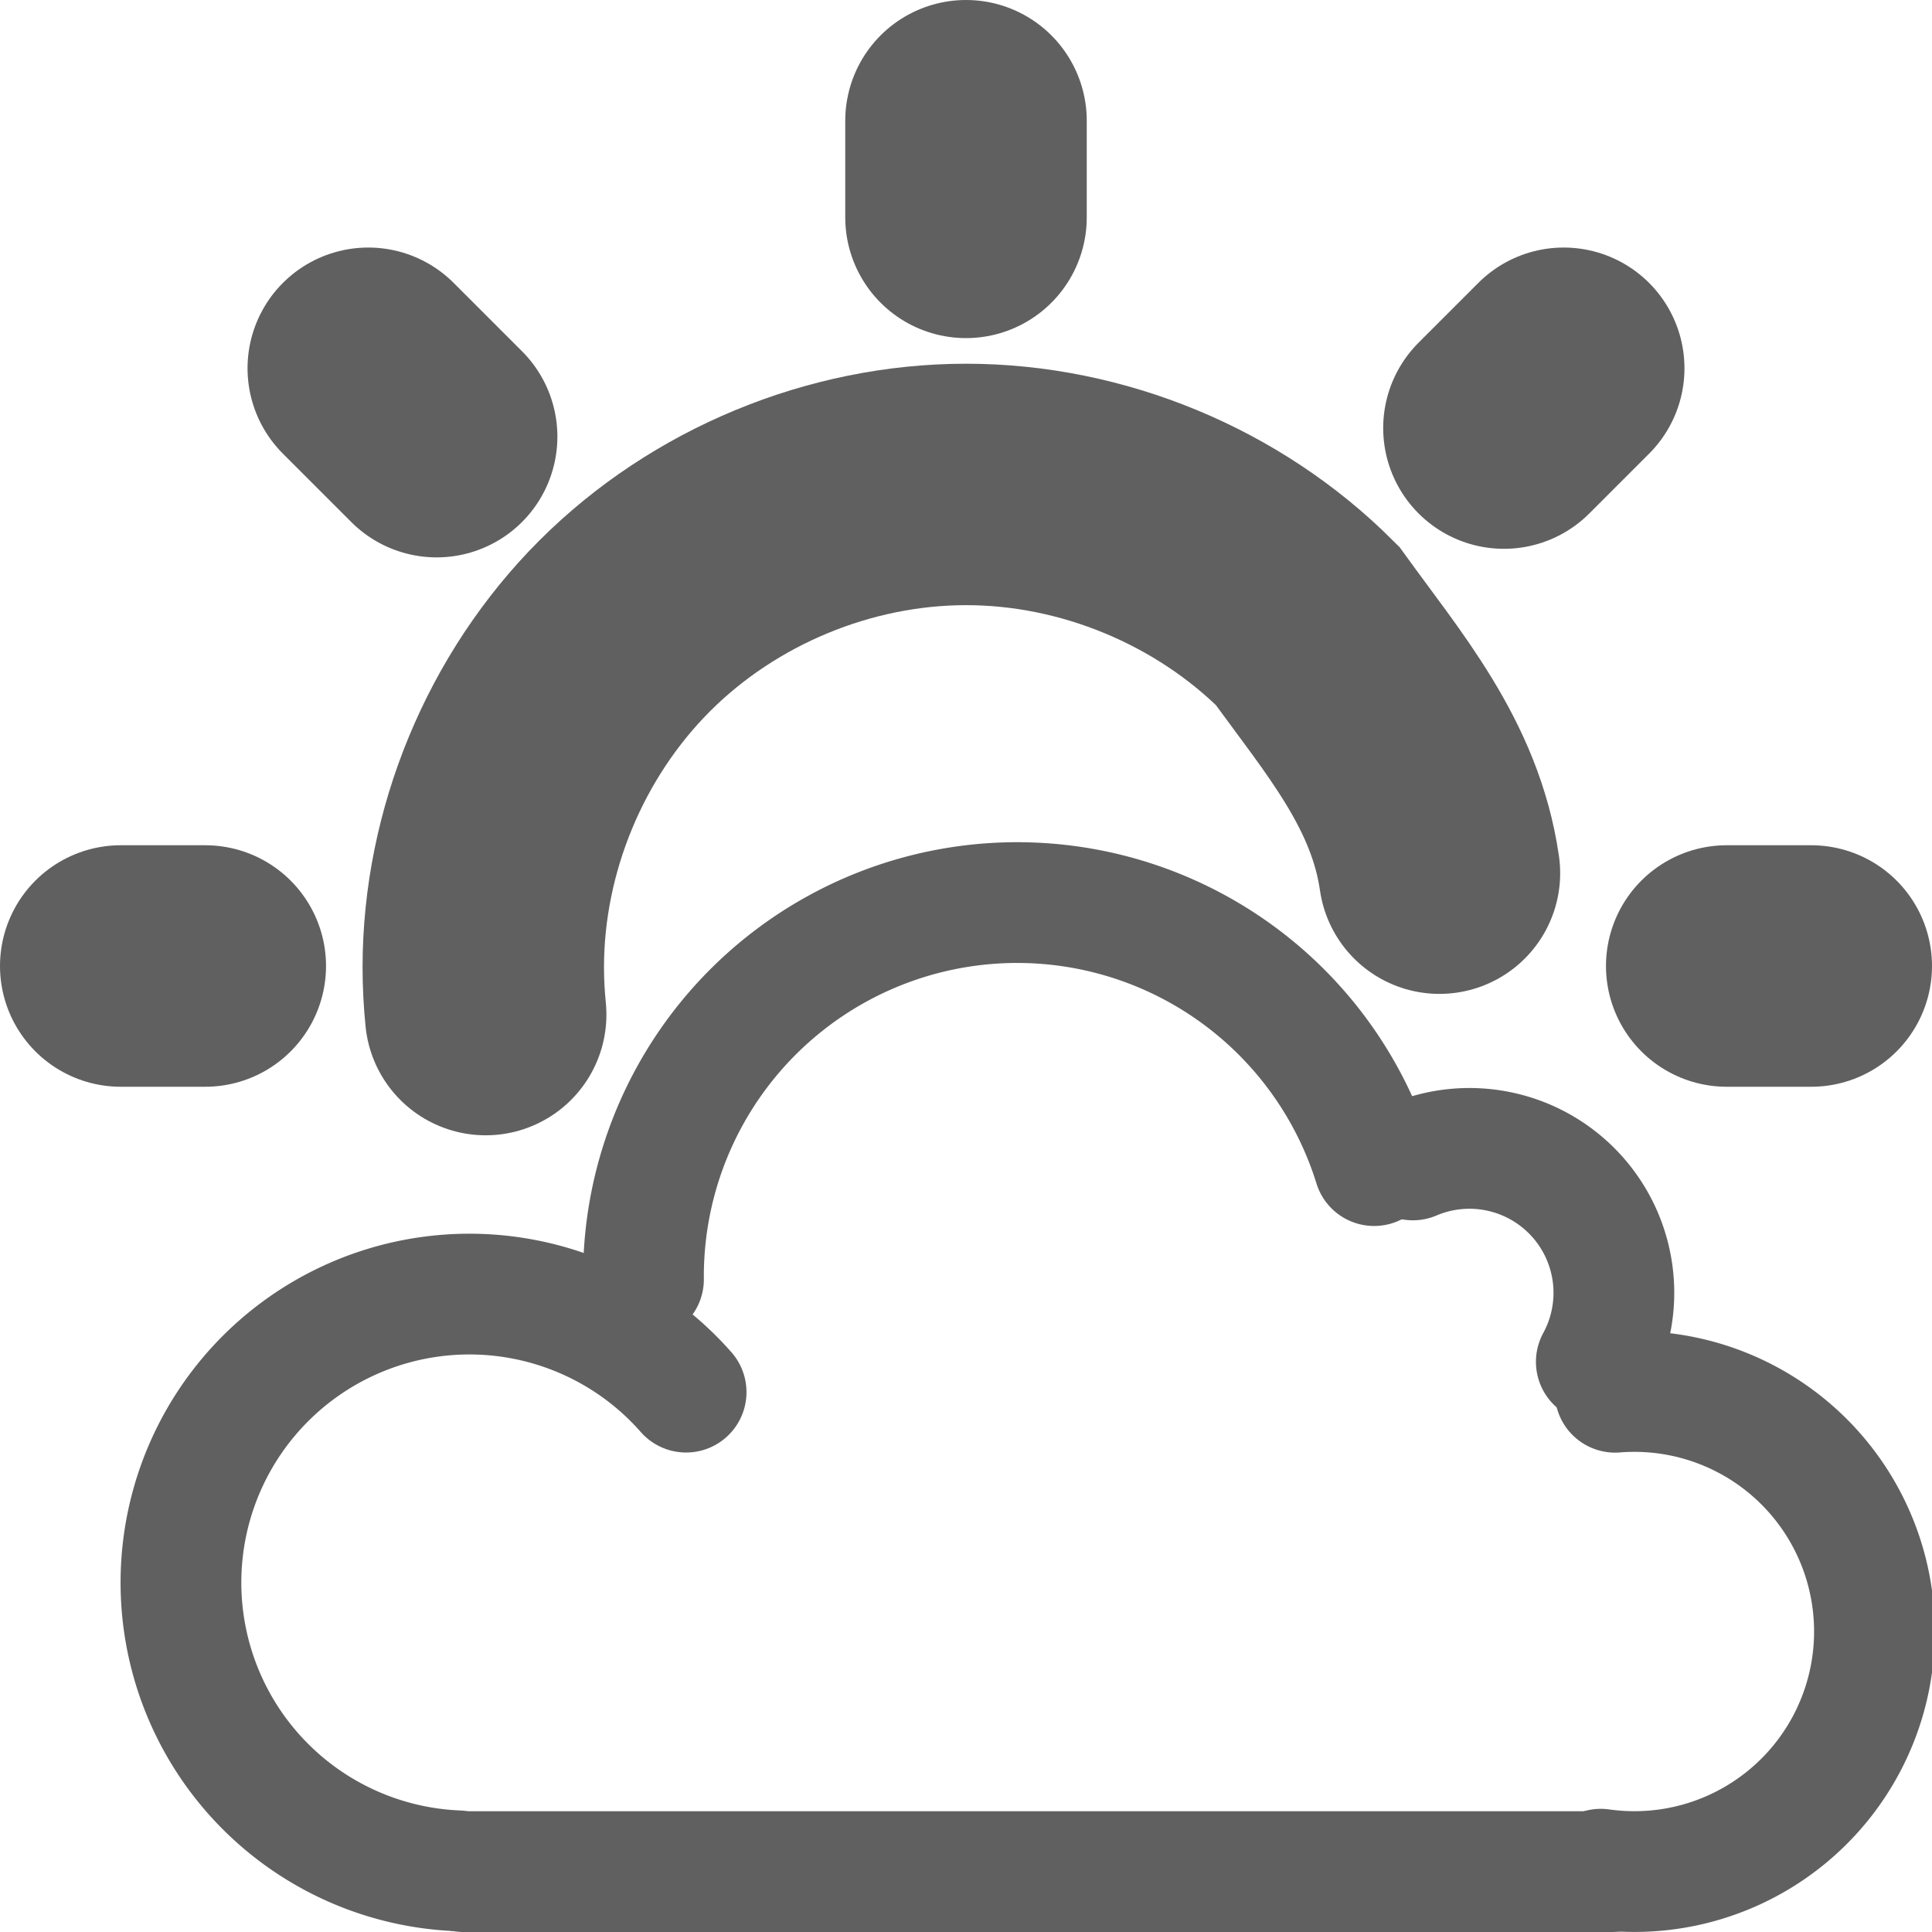
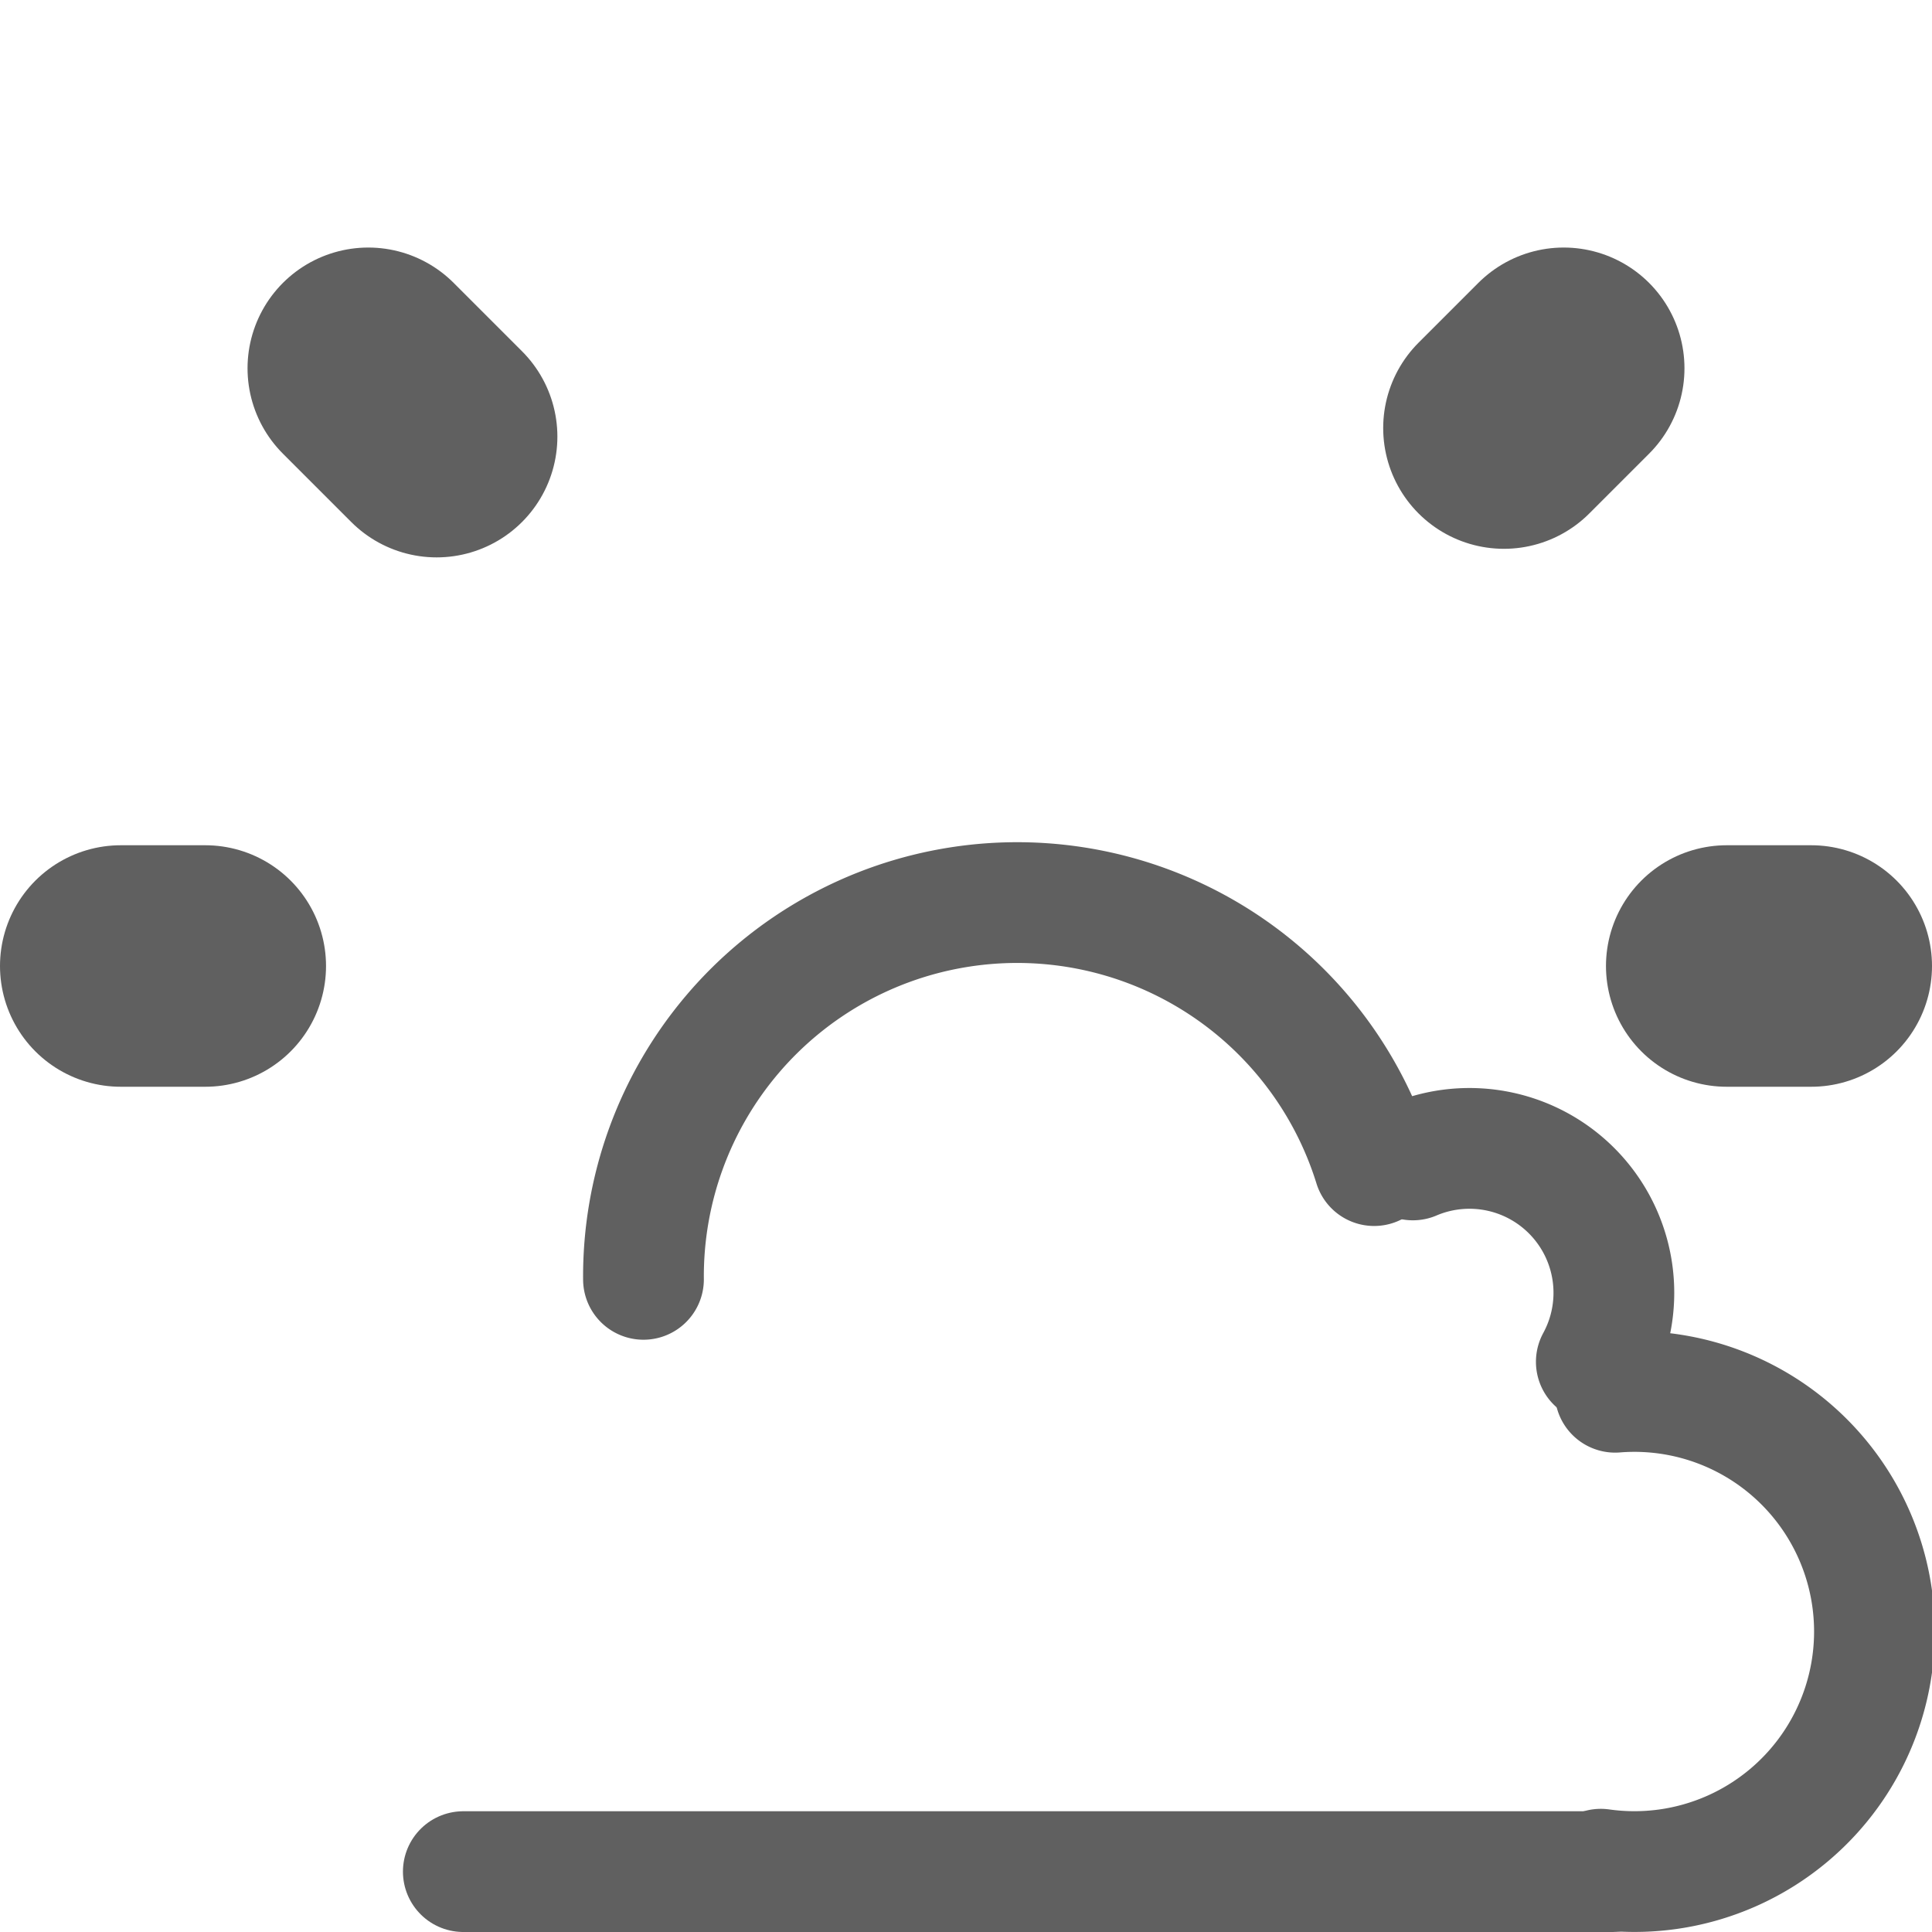
<svg xmlns="http://www.w3.org/2000/svg" version="1.1" width="16" height="16" id="svg2896">
  <defs id="defs2898" />
  <g transform="translate(-3,5)" id="layer1">
    <g transform="translate(-2,-5)" id="layer1-3">
      <g transform="translate(-1496.001,-178)" id="g15559-4">
-         <path d="m -3.282,183.918 c -0.678,4.705 -3.617,8.087 -6.278,11.771 -4.254,4.254 -10.234,6.731 -16.25,6.731 -6.016,0 -11.996,-2.477 -16.25,-6.731 -4.254,-4.254 -6.731,-10.234 -6.731,-16.25 0,-0.752 0.039,-1.504 0.115,-2.251" transform="matrix(0.174,0,0,-0.174,1513.493,217.233)" id="path2876-6-6-4-0" style="fill:none;stroke:#606060;stroke-width:11.491;stroke-linecap:round;stroke-miterlimit:4;stroke-opacity:1;stroke-dasharray:none;stroke-dashoffset:0;display:inline" />
-       </g>
+         </g>
      <g transform="translate(-1497.001,-178)" id="g15559">
-         <path d="m 1514.456,181.545 0.495,-0.495 m -9.334,0.566 -0.566,-0.566 m -2.05,4.95 0.7,0 m 12.6,0 0.7,0 m -7,-6.2 0,-0.8" id="path2826" style="color:#000000;fill:none;stroke:#606060;stroke-width:2;stroke-linecap:round;stroke-linejoin:miter;stroke-miterlimit:4;stroke-opacity:1;stroke-dasharray:none;stroke-dashoffset:0;marker:none;visibility:visible;display:inline;overflow:visible;enable-background:accumulate" />
+         <path d="m 1514.456,181.545 0.495,-0.495 m -9.334,0.566 -0.566,-0.566 m -2.05,4.95 0.7,0 m 12.6,0 0.7,0 " id="path2826" style="color:#000000;fill:none;stroke:#606060;stroke-width:2;stroke-linecap:round;stroke-linejoin:miter;stroke-miterlimit:4;stroke-opacity:1;stroke-dasharray:none;stroke-dashoffset:0;marker:none;visibility:visible;display:inline;overflow:visible;enable-background:accumulate" />
      </g>
      <path d="M 18.22,11.278 A 1.196,1.196 0 0 0 16.701,9.606" id="path2805-4-1" style="fill:none;stroke:#606060;stroke-width:1;stroke-linecap:round;stroke-miterlimit:4;stroke-opacity:1;stroke-dasharray:none;stroke-dashoffset:0;display:inline" />
      <path d="M 16.38,9.653 A 3.095,3.095 0 0 0 10.329,10.595" id="path2818-0-7" style="fill:none;stroke:#606060;stroke-width:1;stroke-linecap:round;stroke-miterlimit:4;stroke-opacity:1;stroke-dasharray:none;stroke-dashoffset:0;display:inline" />
-       <path d="m 10.682,11.529 a 2.389,2.389 0 1 0 -1.895,3.964" id="path2820-3-5" style="fill:none;stroke:#606060;stroke-width:1;stroke-linecap:round;stroke-miterlimit:4;stroke-opacity:1;stroke-dasharray:none;stroke-dashoffset:0;display:inline" />
      <path d="m 18.257,15.48 a 1.988,1.988 0 1 0 0.119,-3.95" id="path2822-7-7" style="fill:none;stroke:#606060;stroke-width:1;stroke-linecap:round;stroke-miterlimit:4;stroke-opacity:1;stroke-dasharray:none;stroke-dashoffset:0;display:inline" />
      <path d="m 8.837,15.5 9.513,0" id="path16154-1" style="color:#000000;fill:none;stroke:#606060;stroke-width:1;stroke-linecap:round;stroke-linejoin:miter;stroke-miterlimit:4;stroke-opacity:1;stroke-dasharray:none;stroke-dashoffset:0;marker:none;visibility:visible;display:inline;overflow:visible;enable-background:accumulate" />
    </g>
  </g>
</svg>